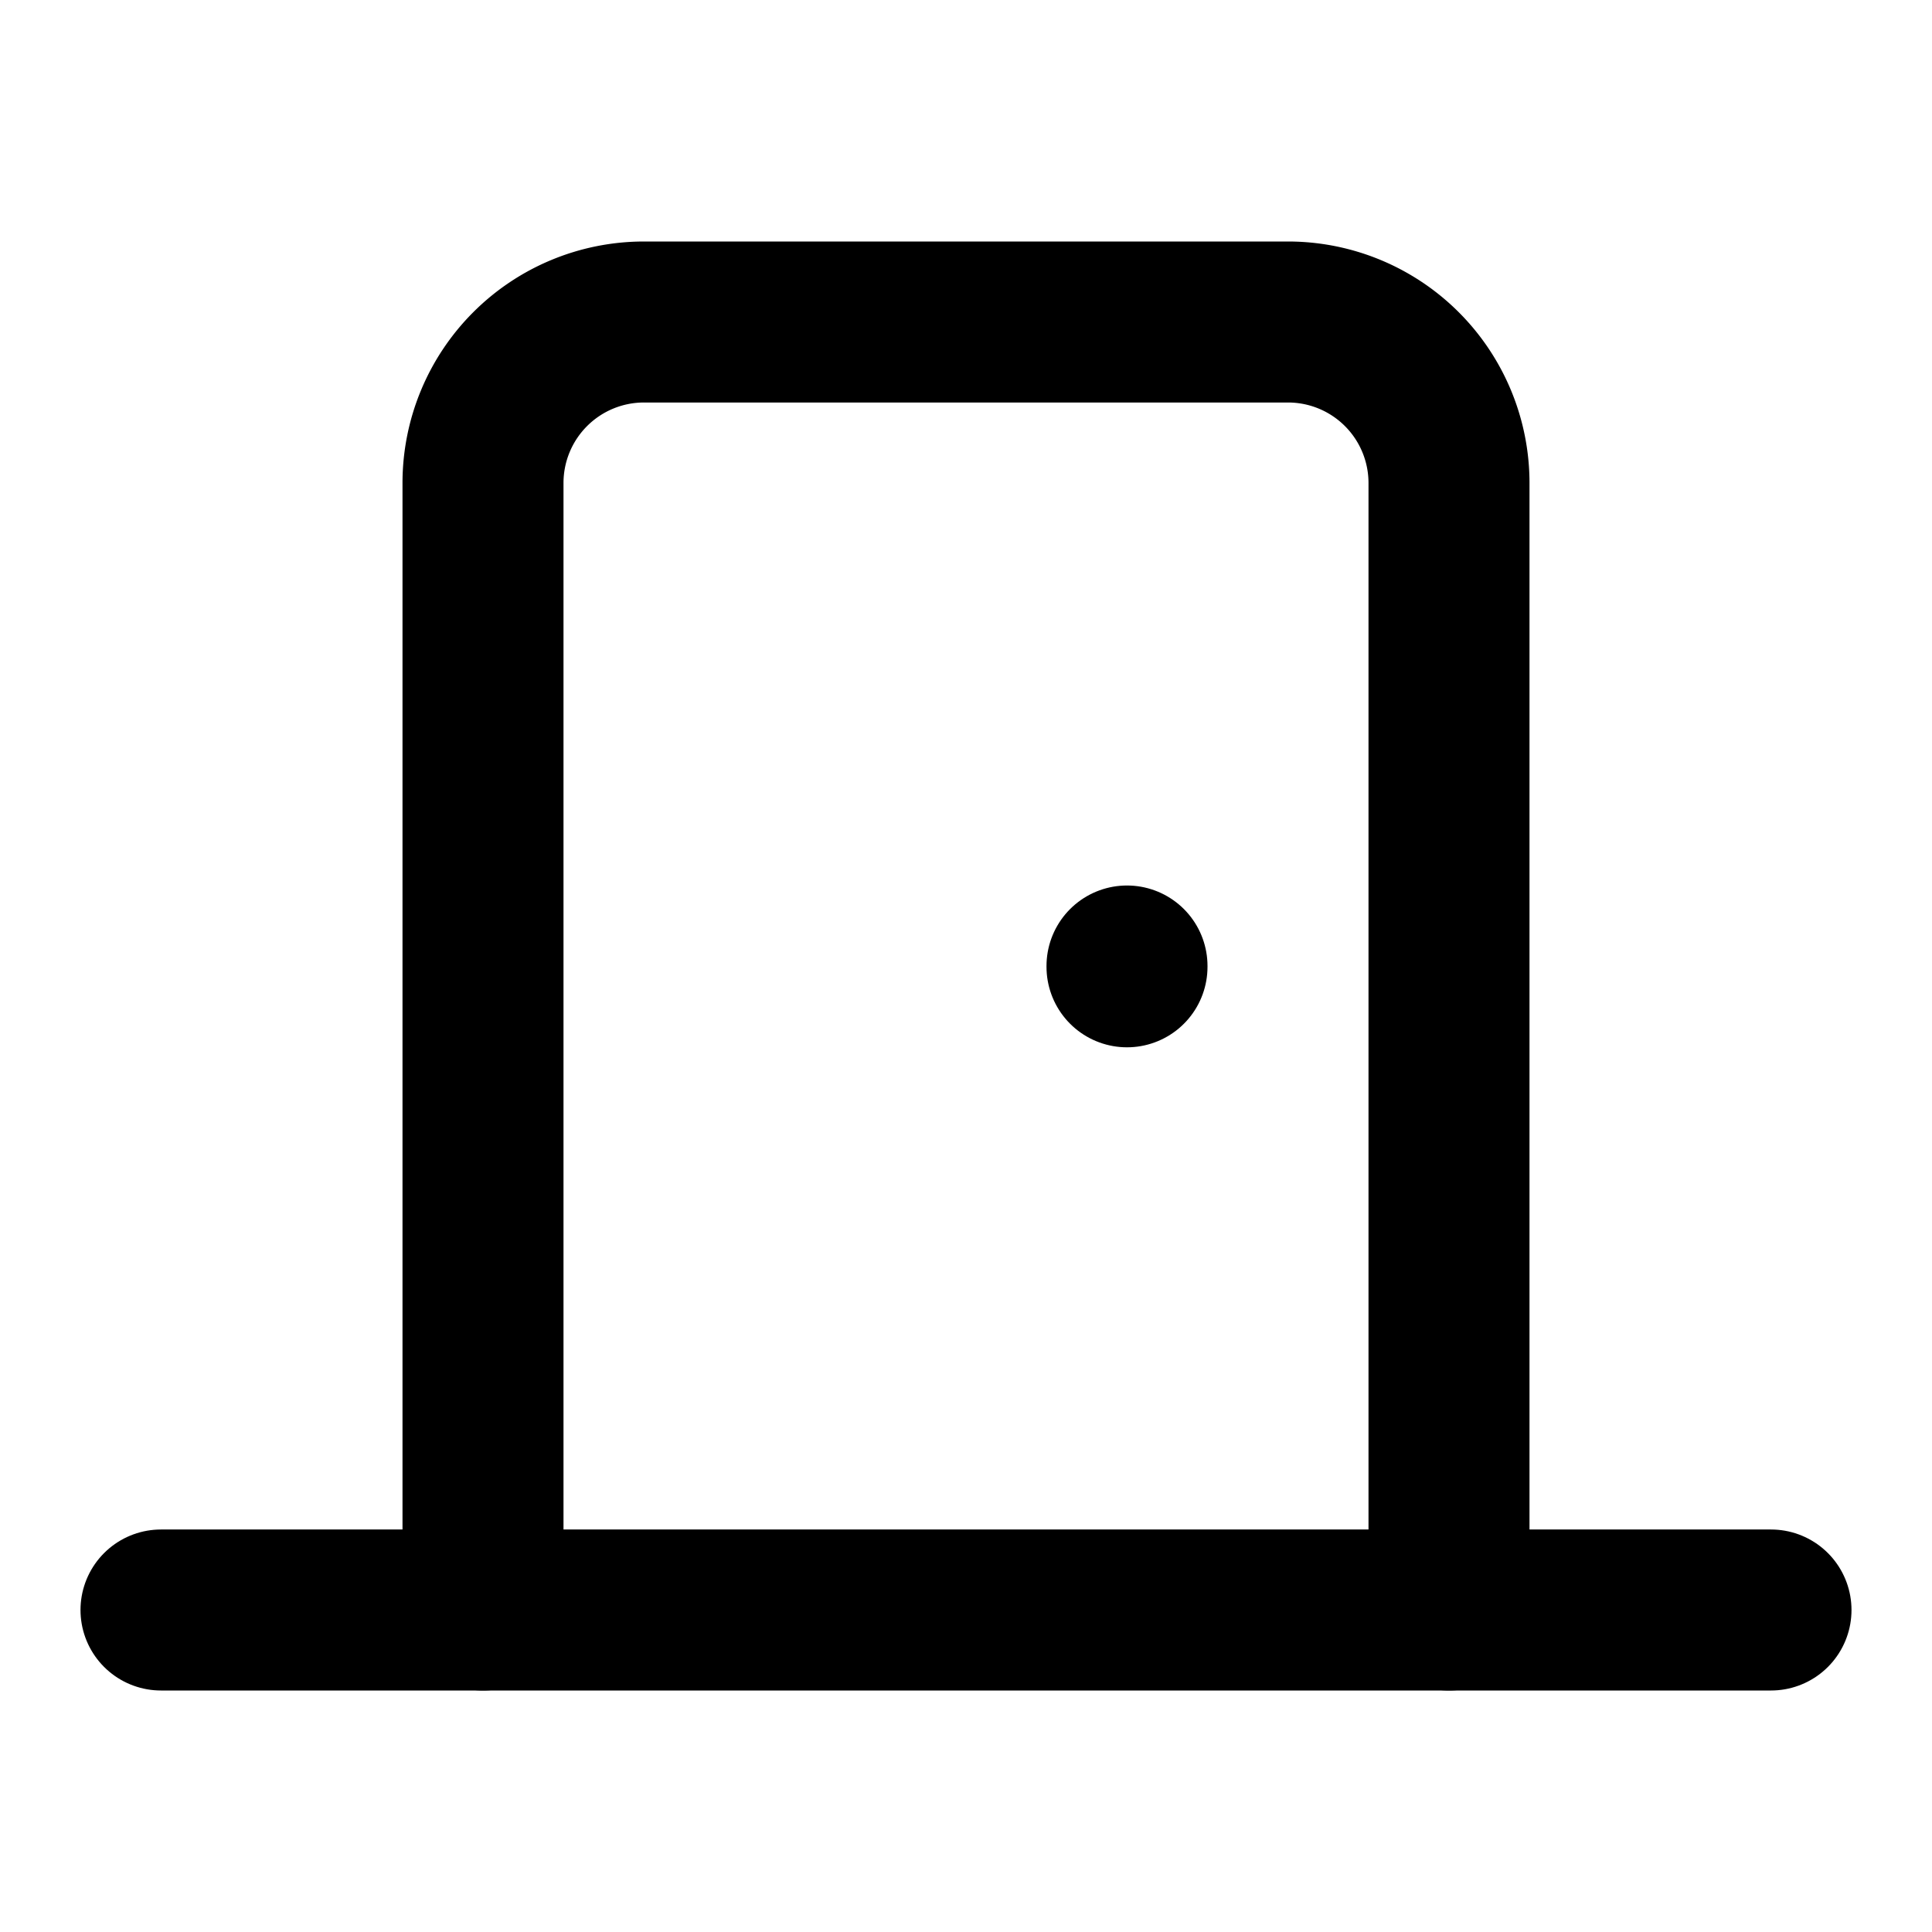
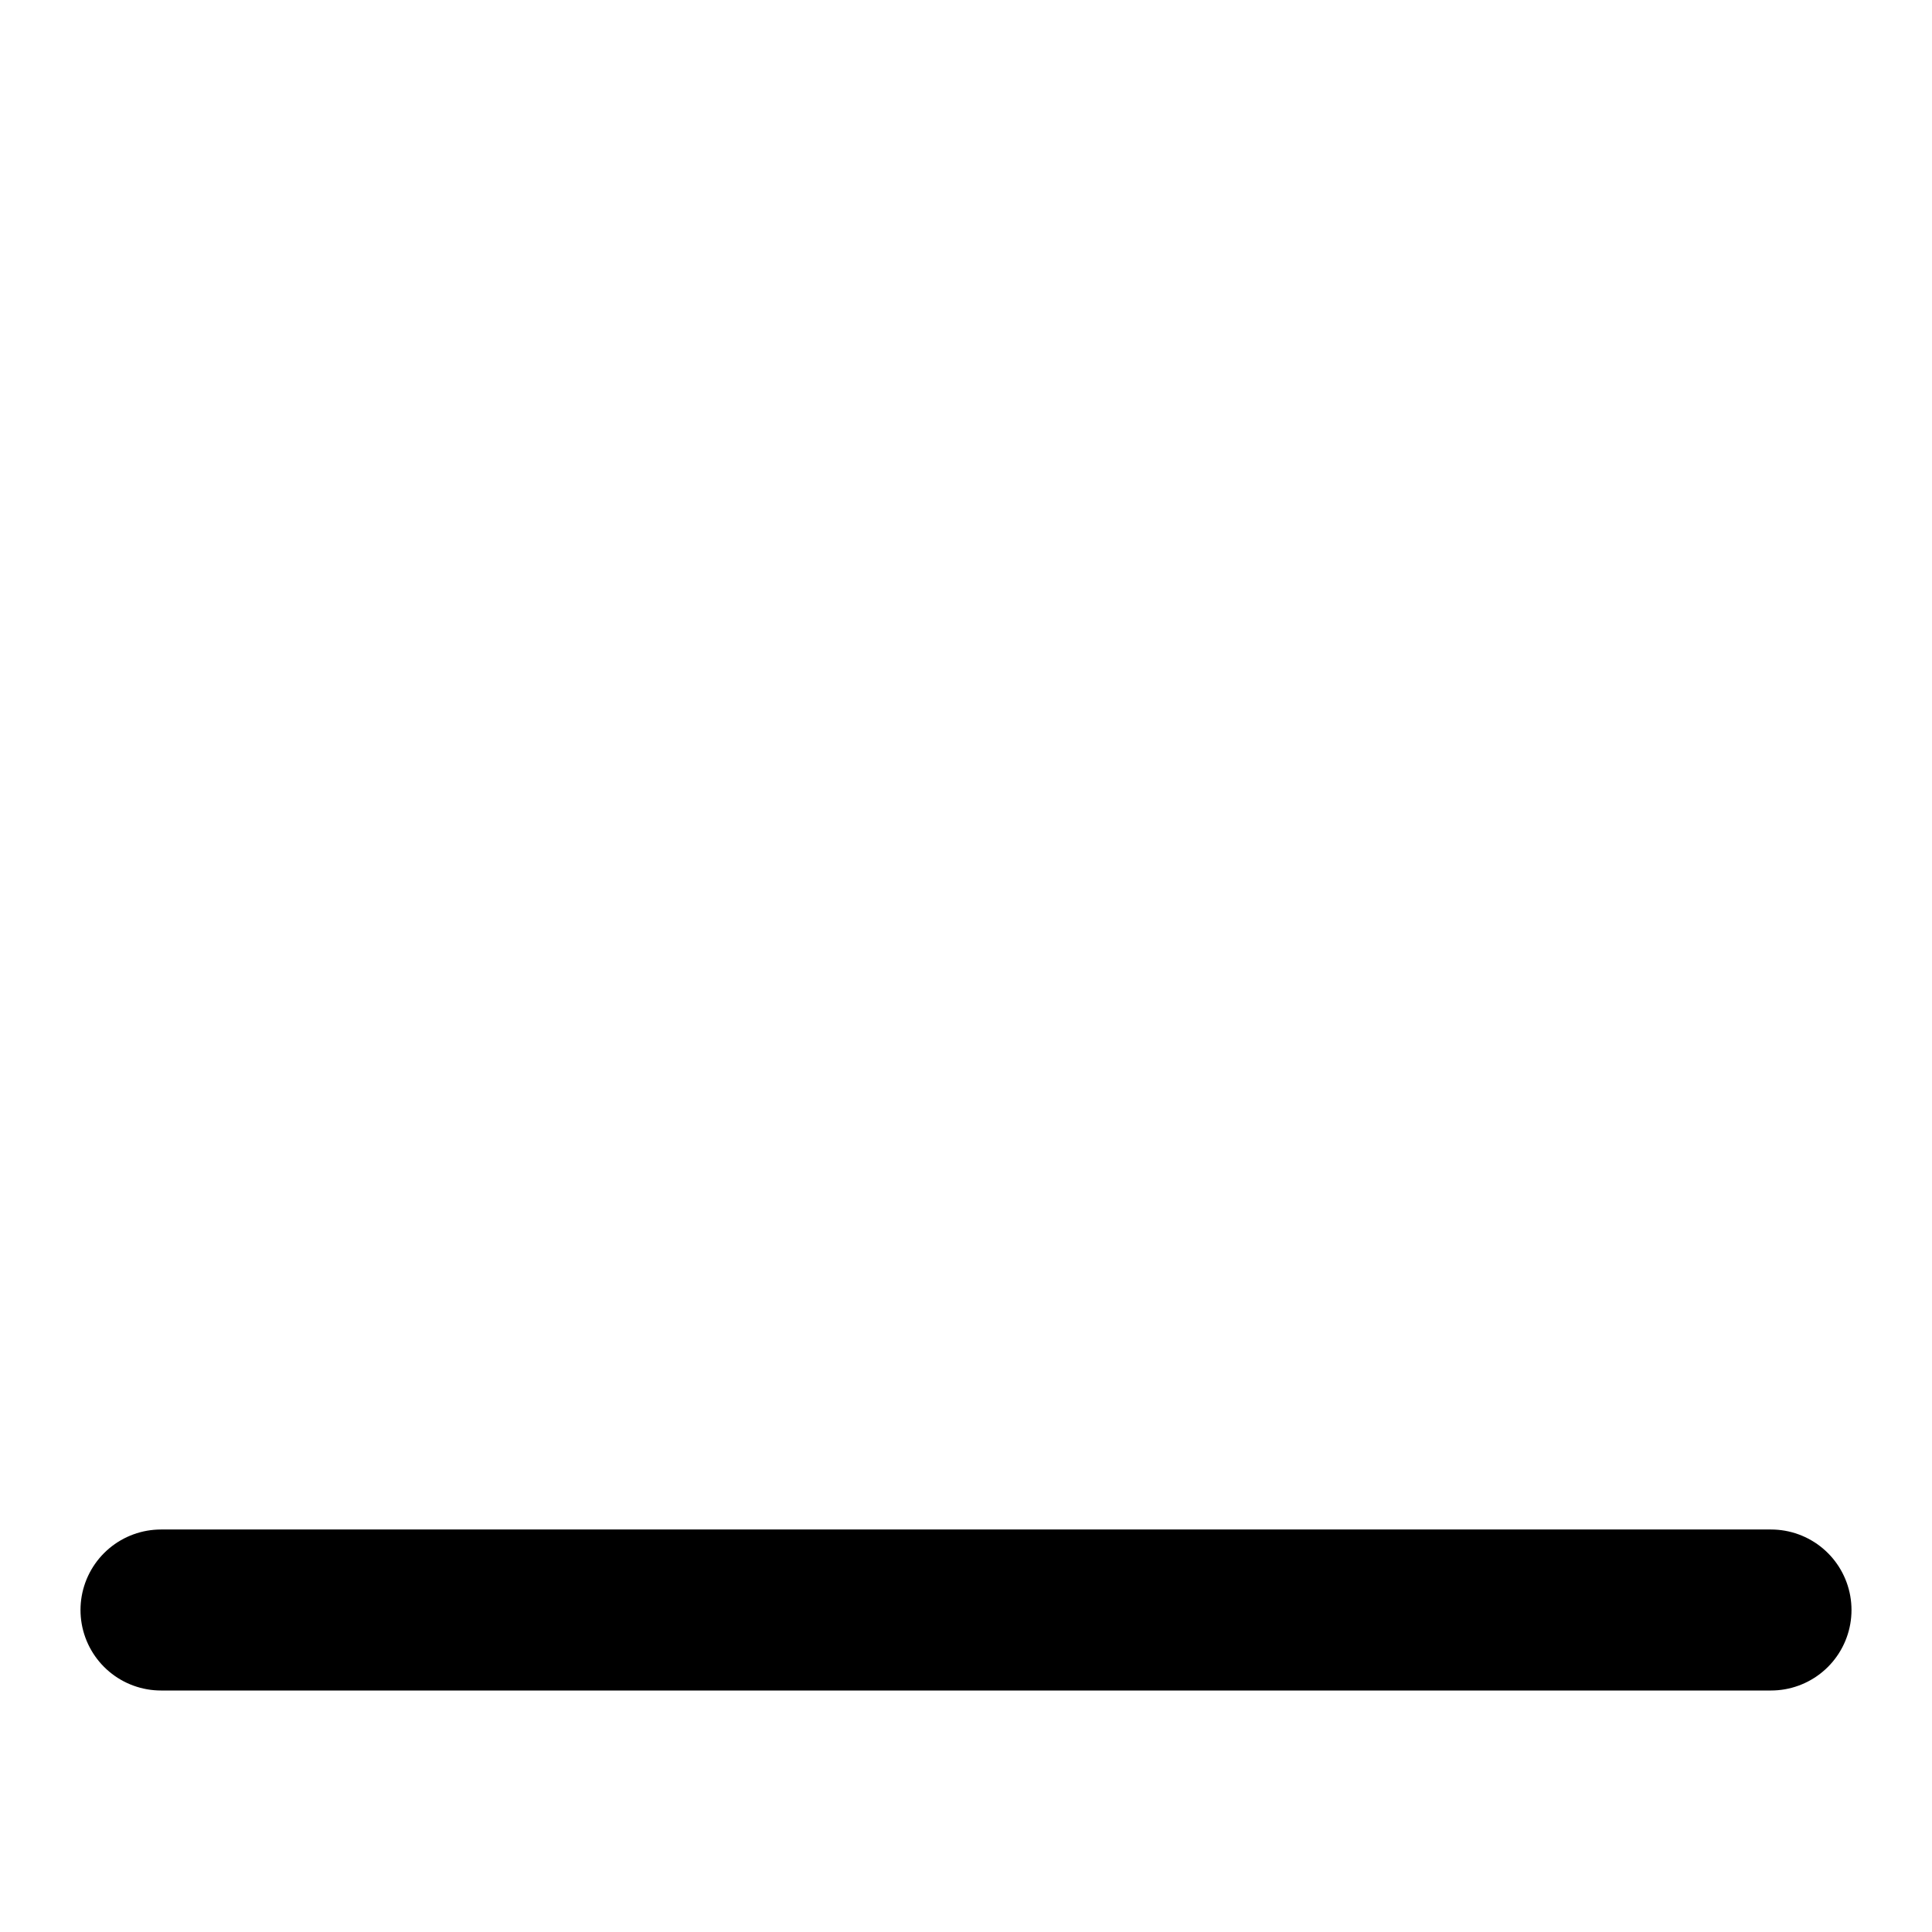
<svg xmlns="http://www.w3.org/2000/svg" viewBox="0 0 24 24" fill="none" stroke="currentColor" stroke-width="2" stroke-linecap="round" stroke-linejoin="round">
-   <path d="M18 20V6a2 2 0 0 0-2-2H8a2 2 0 0 0-2 2v14" />
  <path d="M2 20h20" />
-   <path d="M14 12v.01" />
</svg>